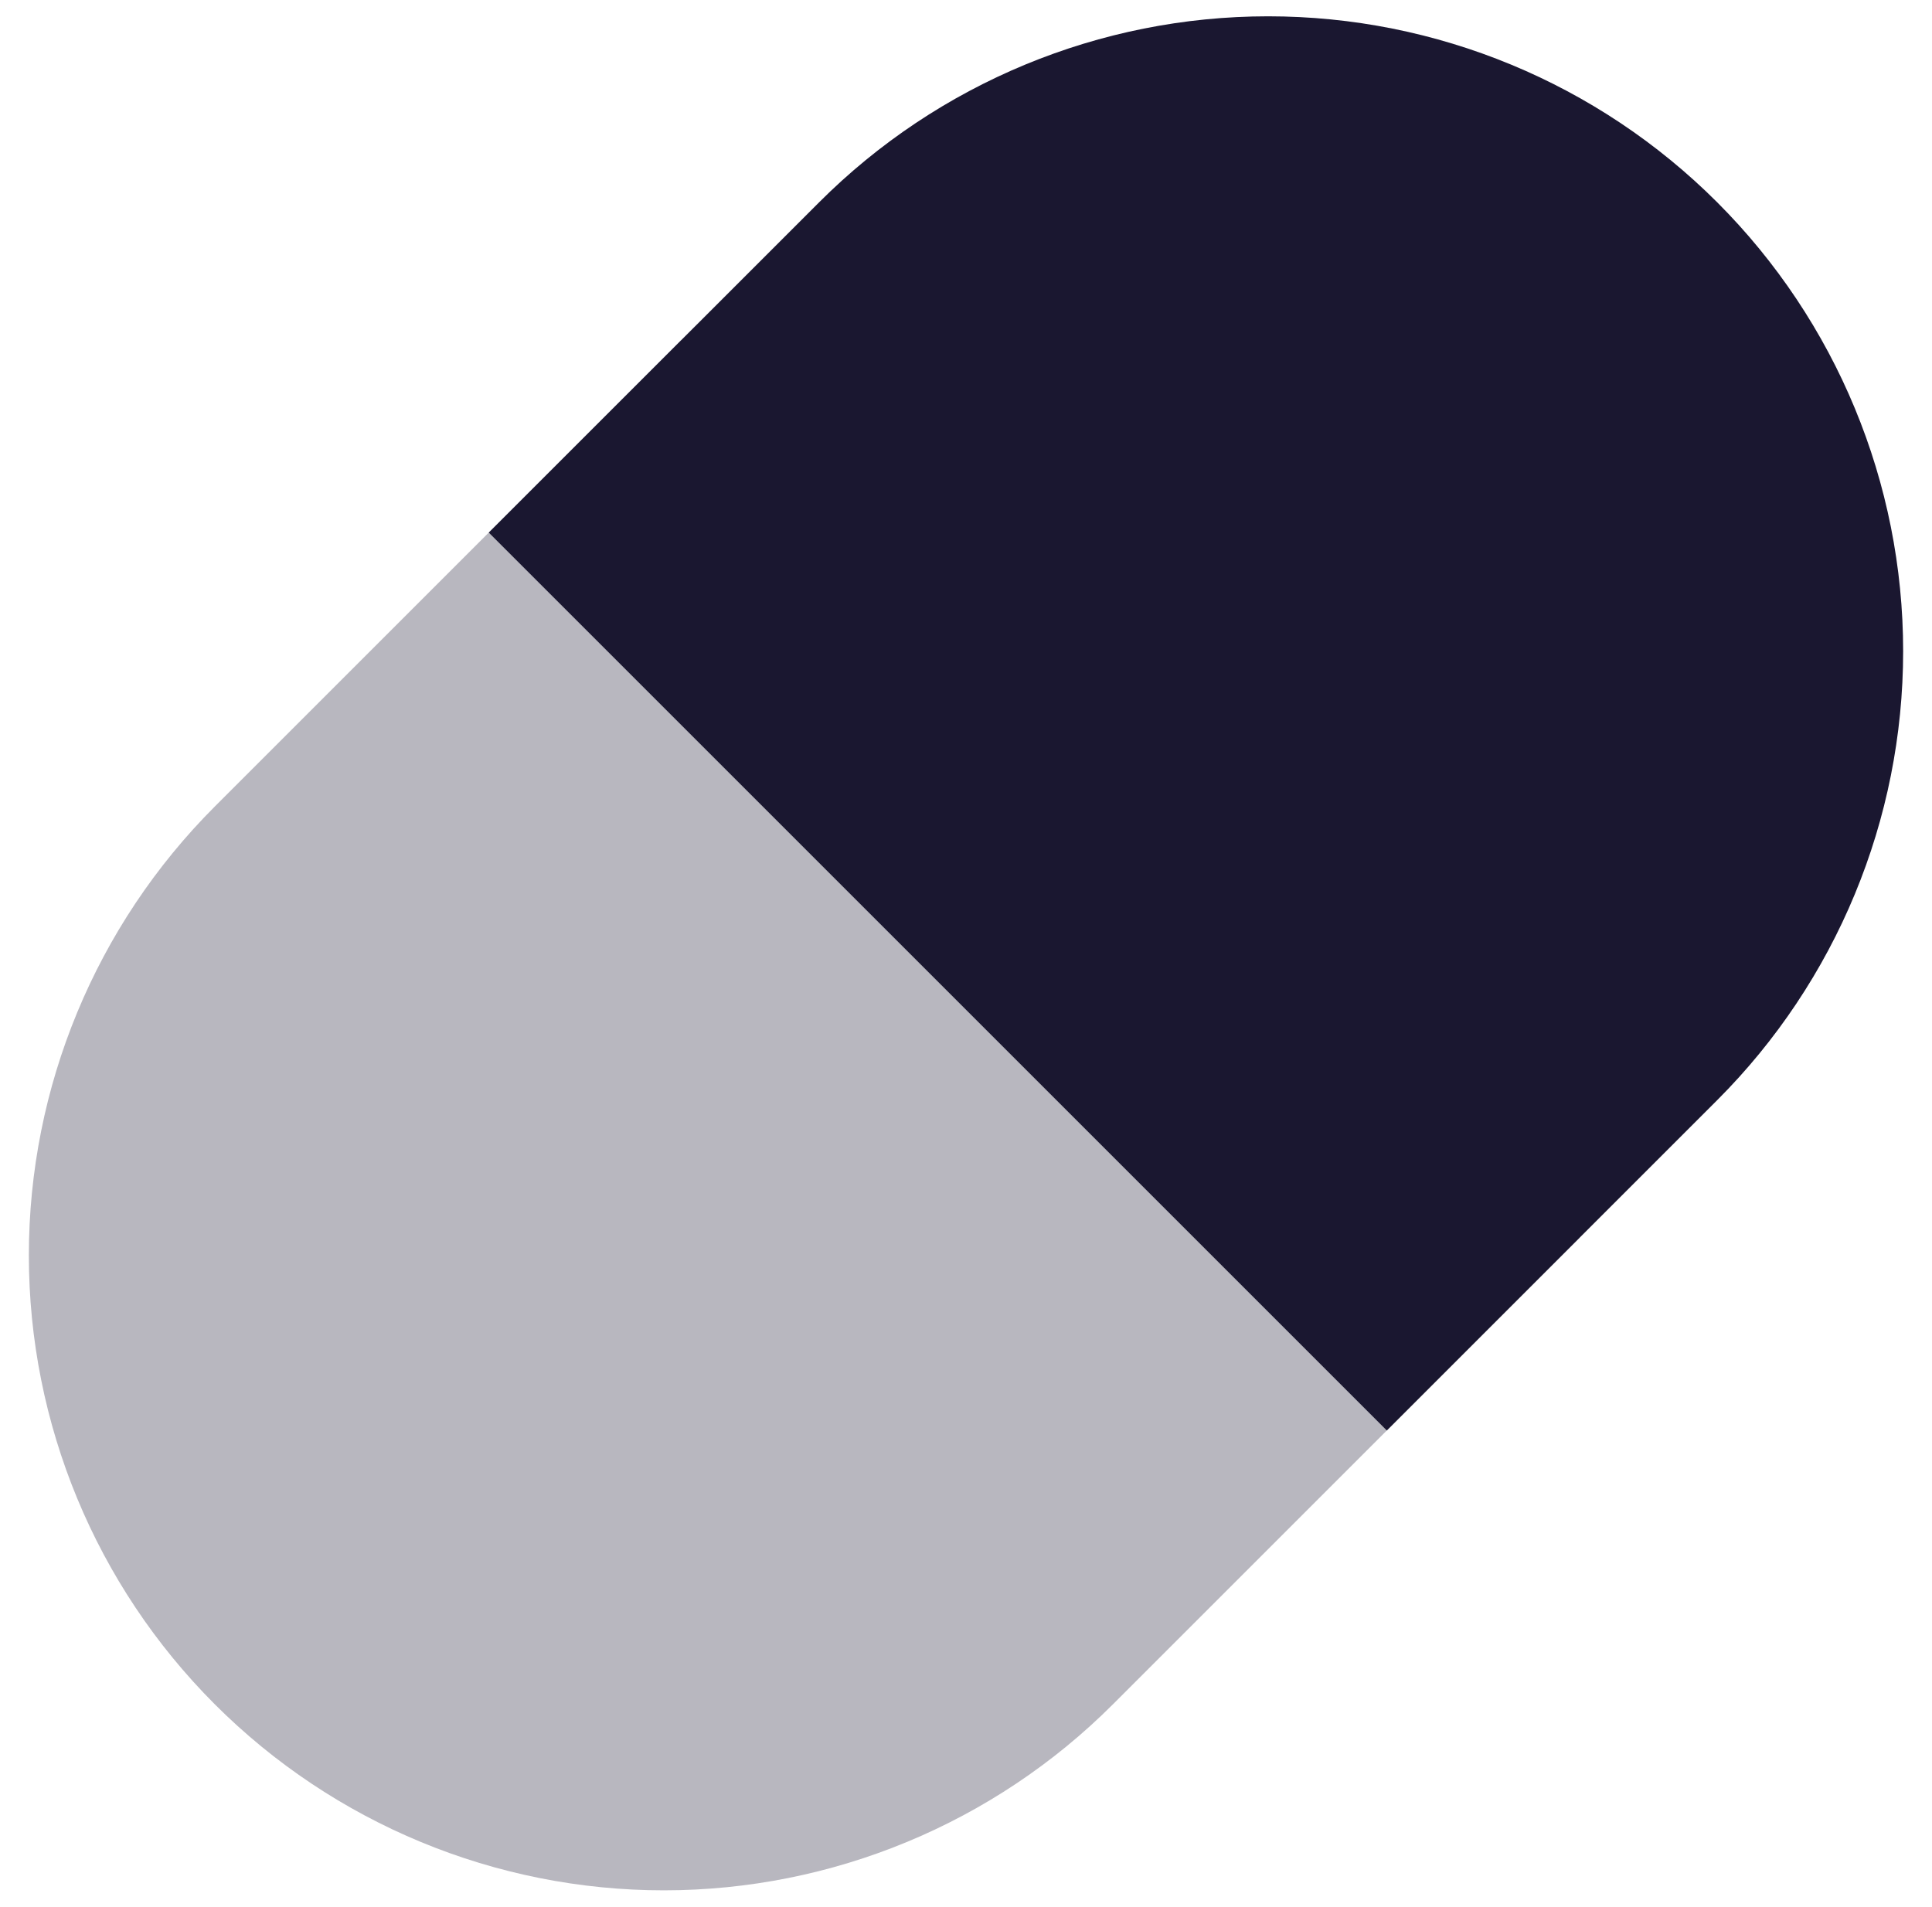
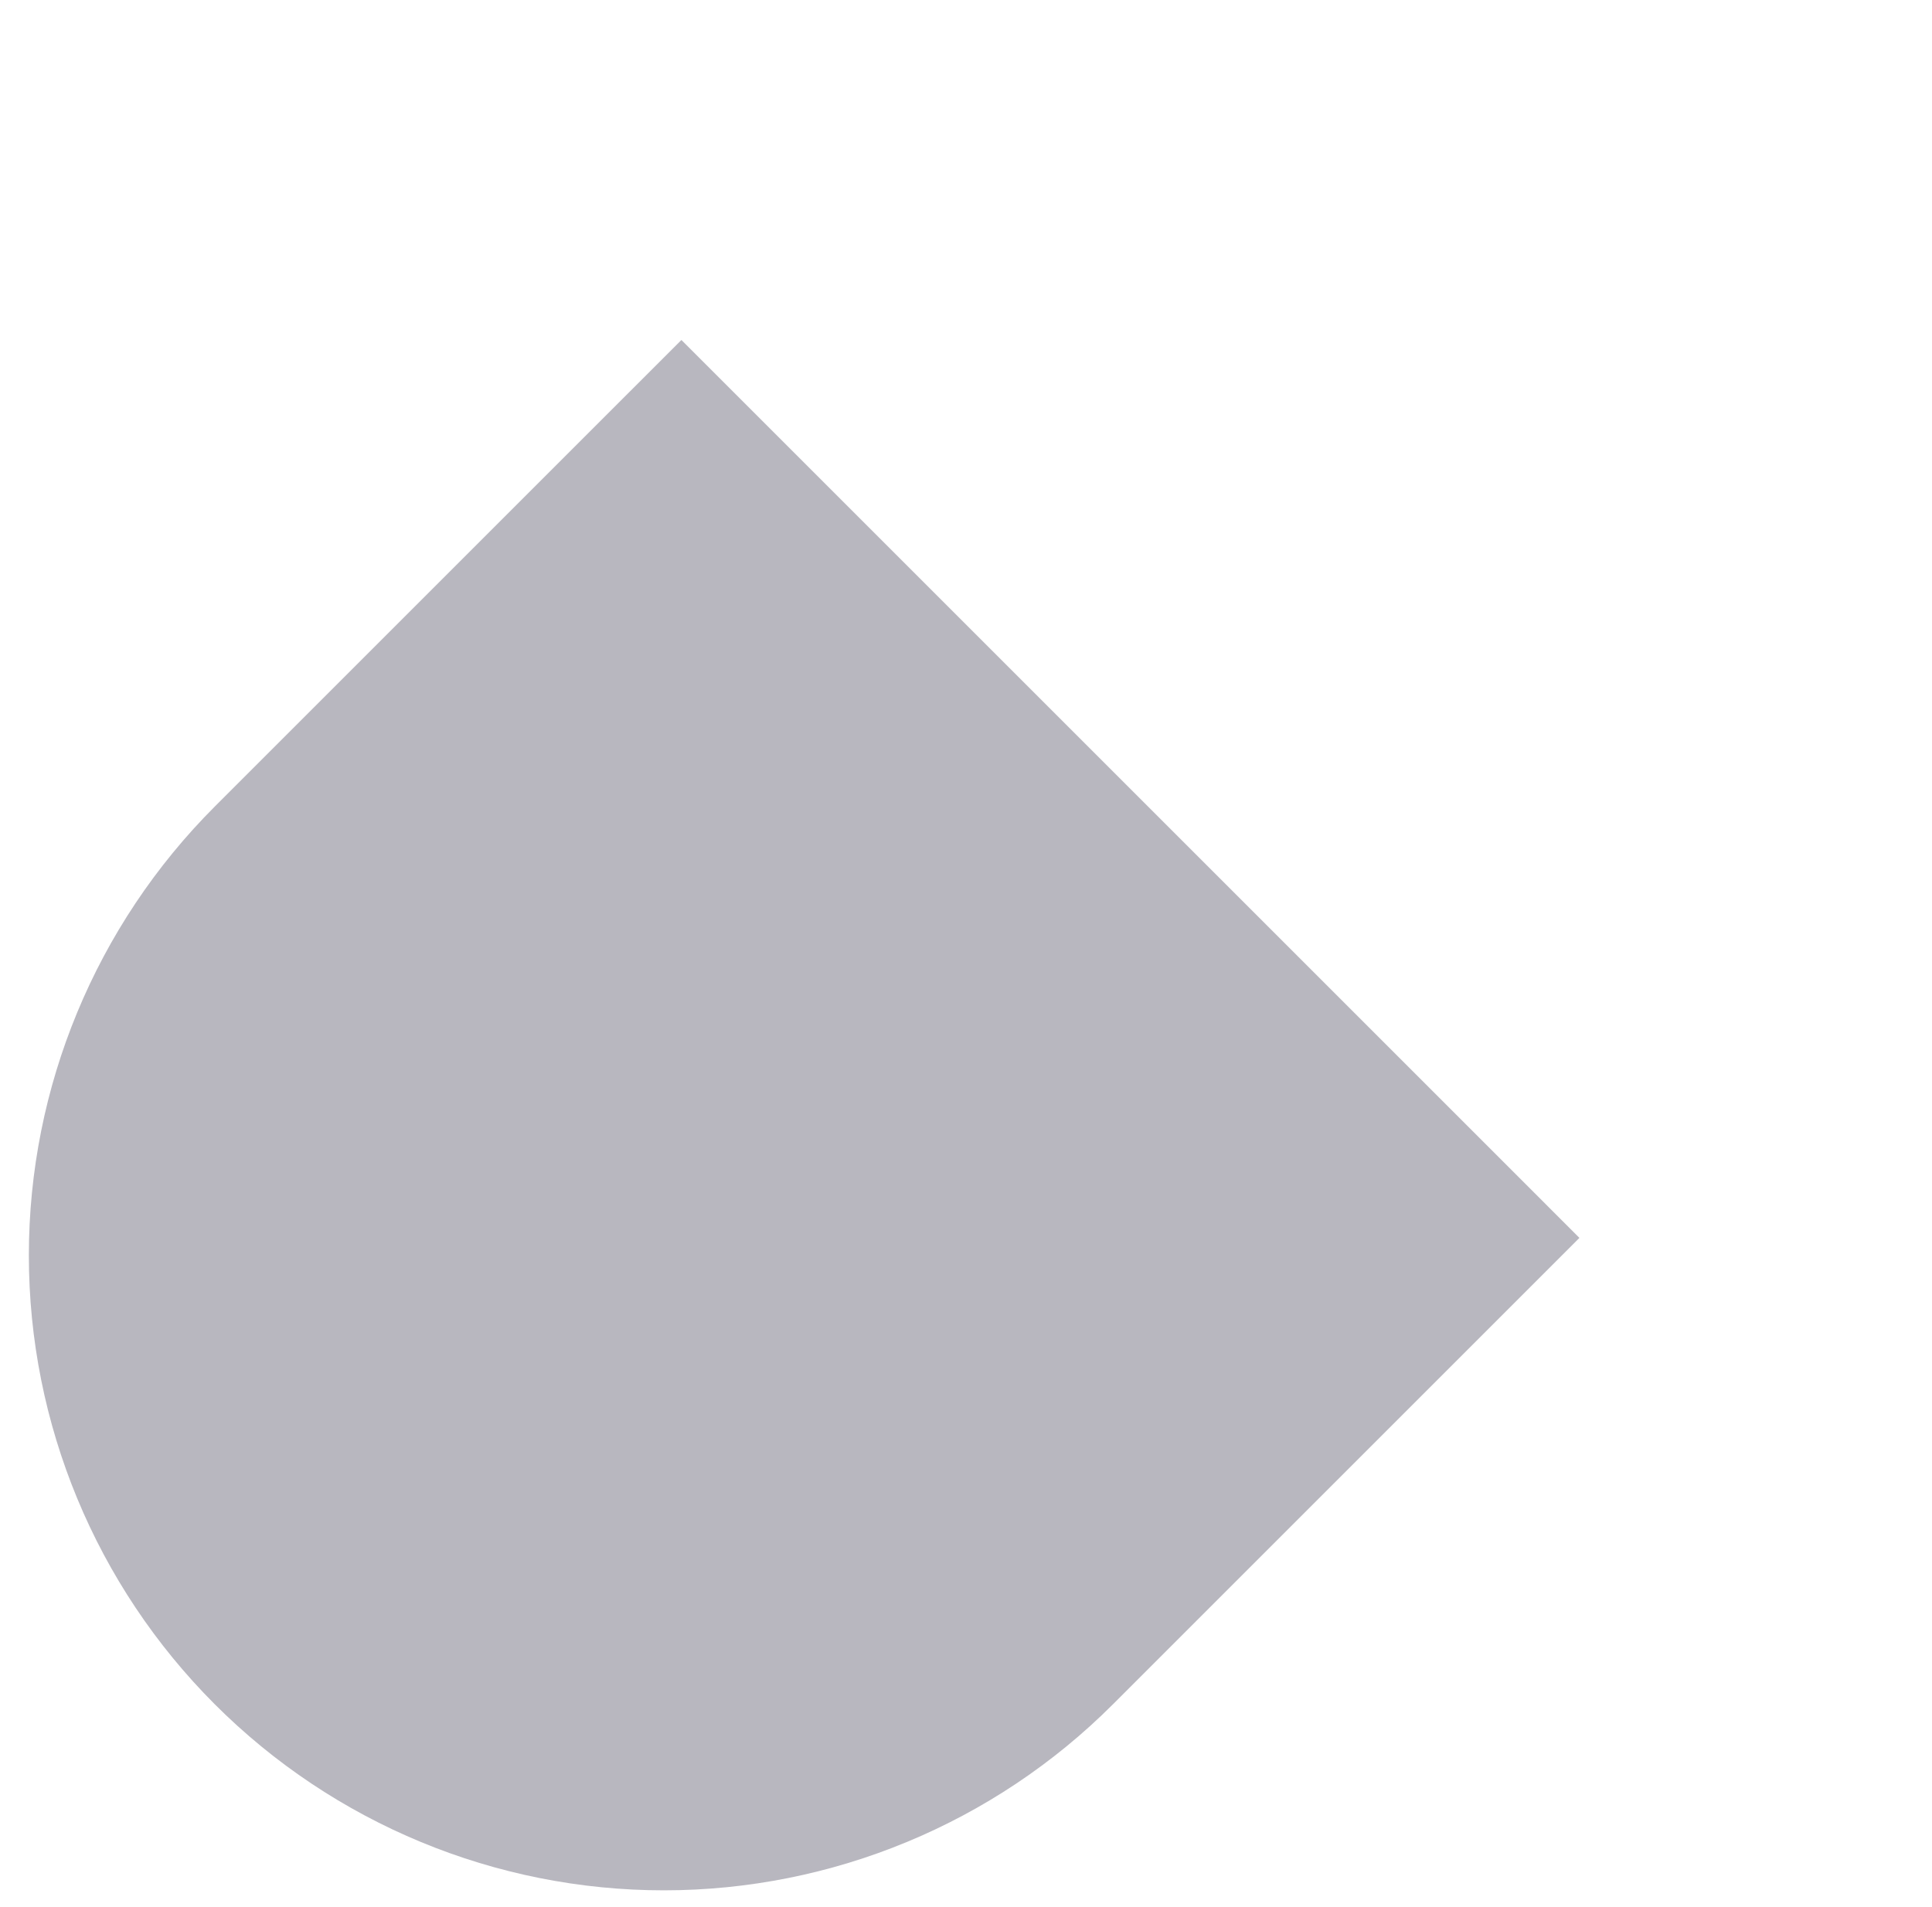
<svg xmlns="http://www.w3.org/2000/svg" width="77" height="76" viewBox="0 0 77 76" fill="none">
  <path fill-rule="evenodd" clip-rule="evenodd" d="M30.996 17.39L27.158 13.552L23.319 17.39L8.563 32.146C3.817 36.892 1.15 43.33 1.15 50.042C1.15 56.754 3.817 63.191 8.563 67.937C13.309 72.683 19.746 75.35 26.458 75.35C33.17 75.35 39.608 72.683 44.354 67.937L59.11 53.181L62.948 49.343L59.11 45.504L30.996 17.39Z" fill="#B8B7BF" />
-   <path fill-rule="evenodd" clip-rule="evenodd" d="M50.542 0.65C43.83 0.65 37.393 3.316 32.647 8.063L23.319 17.39L19.48 21.229L23.319 25.067L51.433 53.181L55.272 57.02L59.11 53.181L68.438 43.854C73.184 39.107 75.85 32.67 75.85 25.958C75.85 19.246 73.184 12.809 68.438 8.063C63.691 3.316 57.254 0.65 50.542 0.65Z" fill="#1A1730" />
</svg>